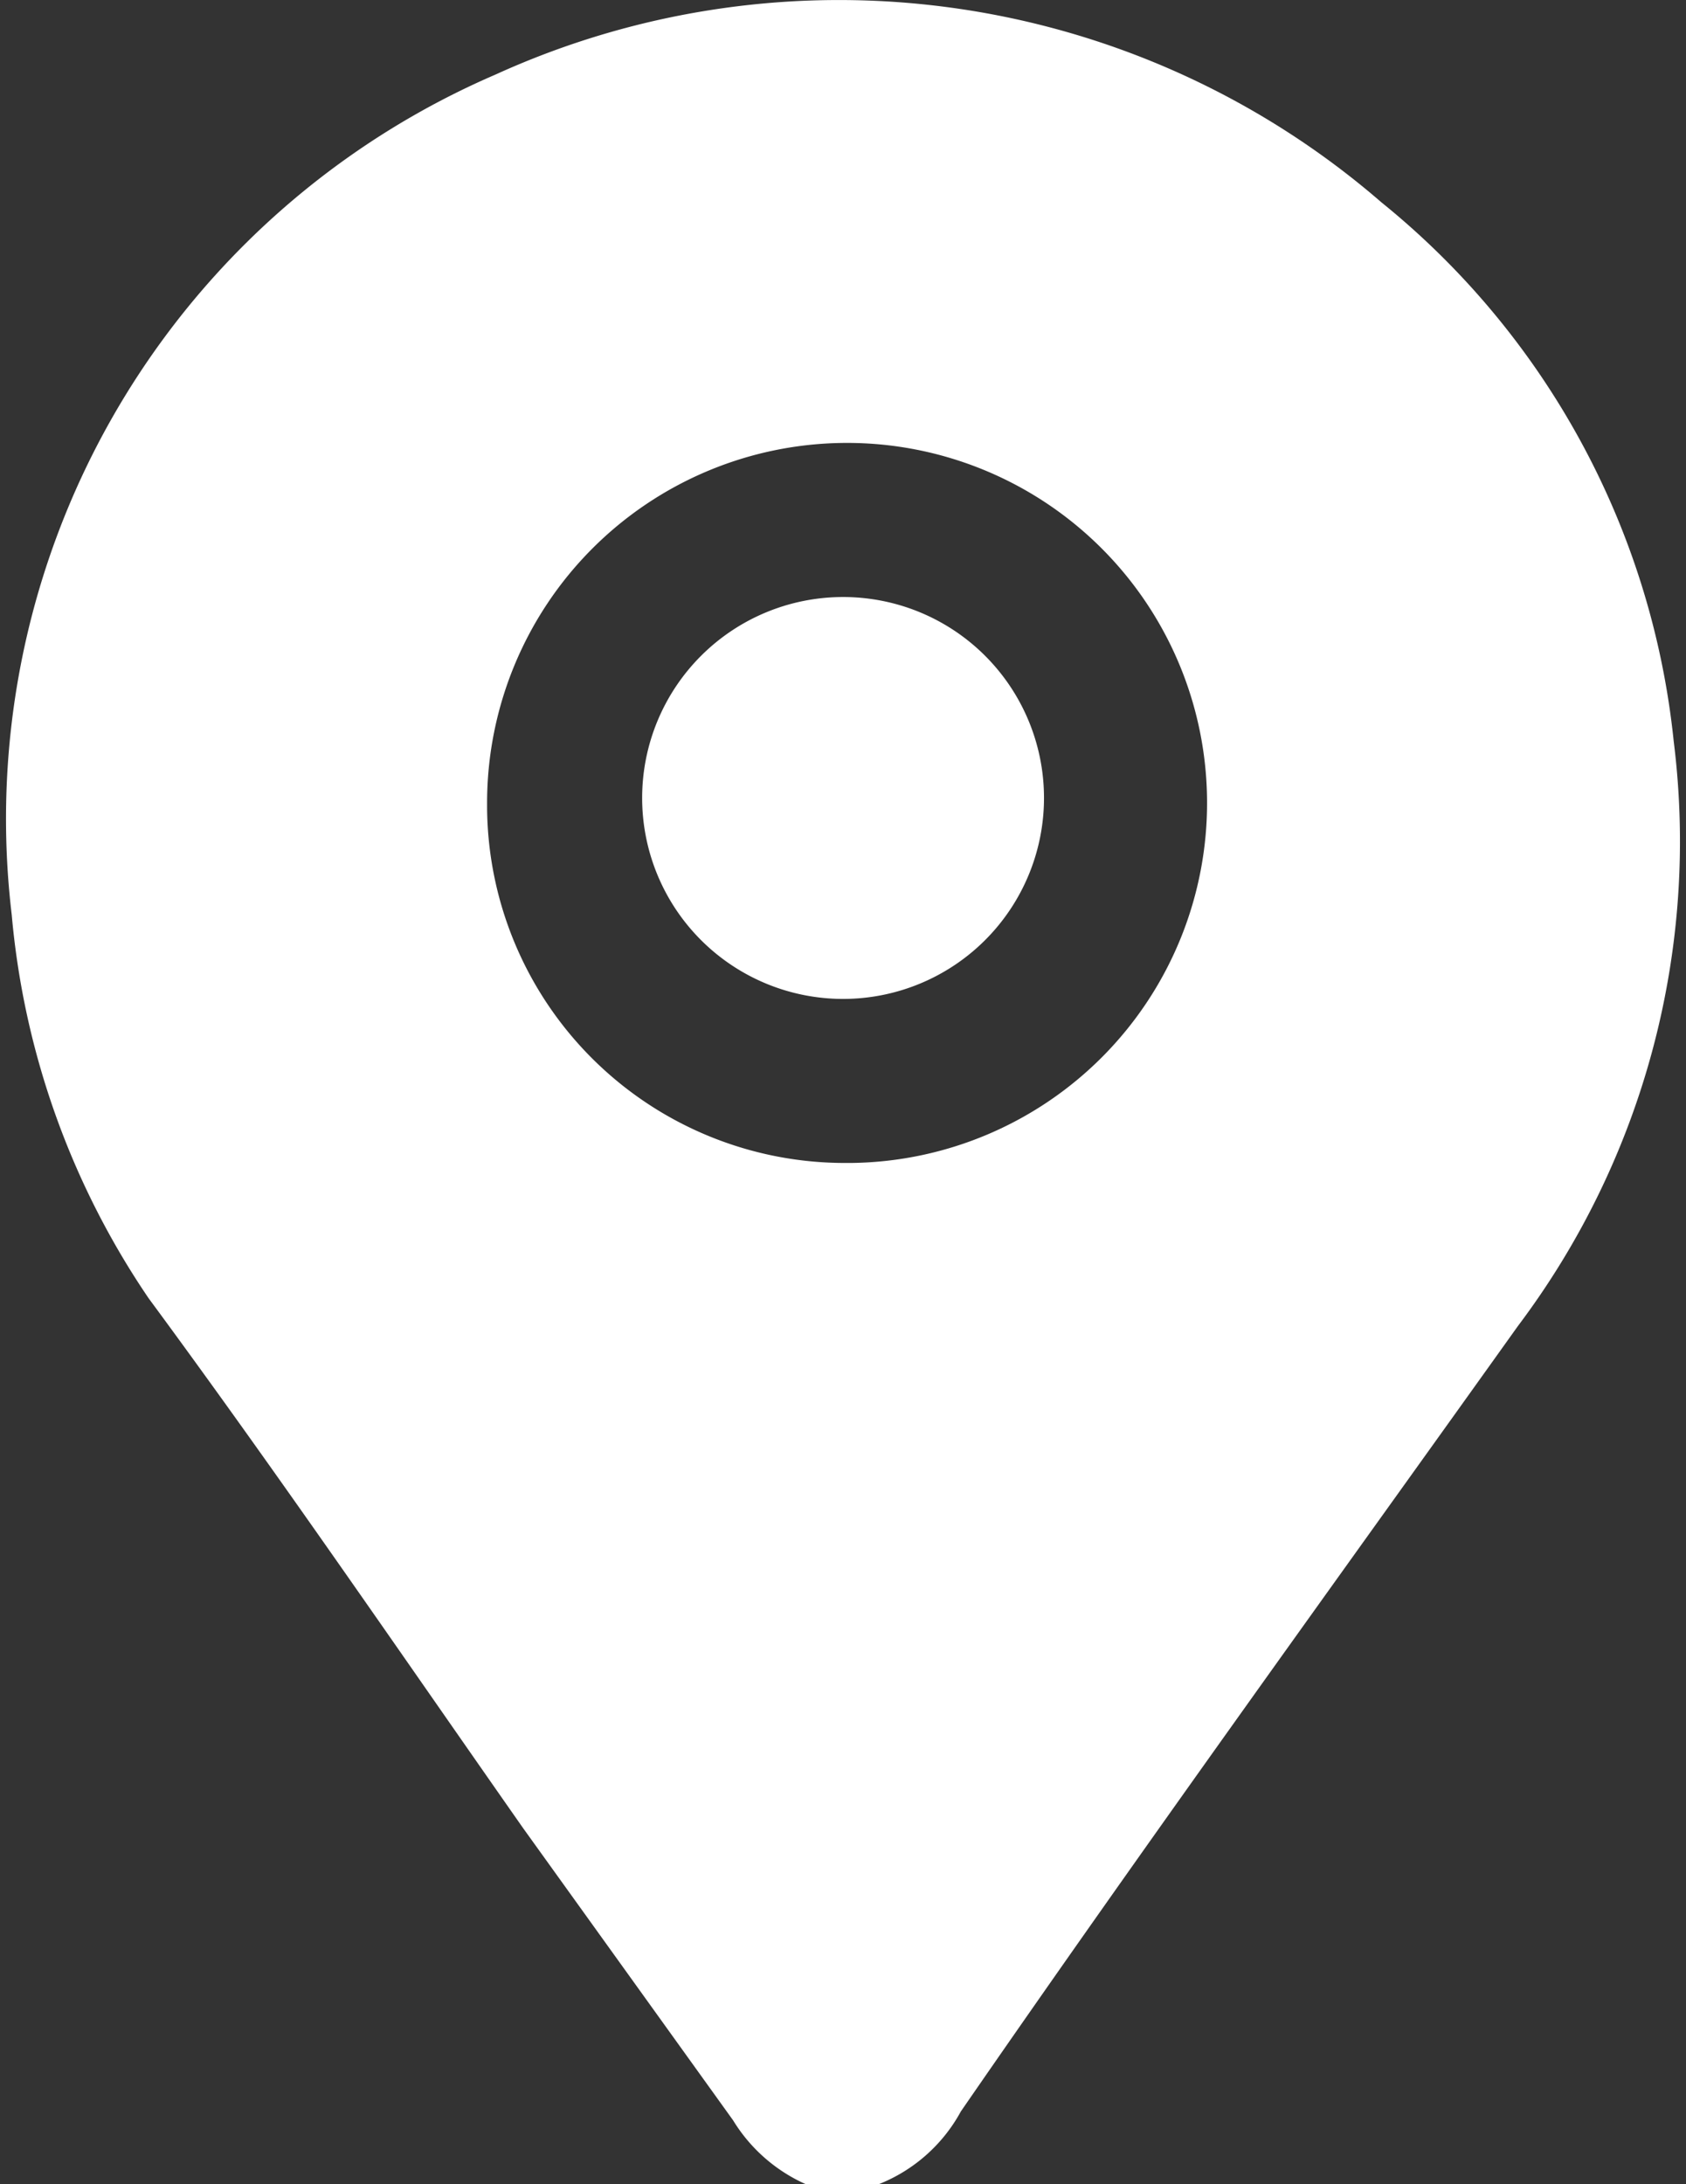
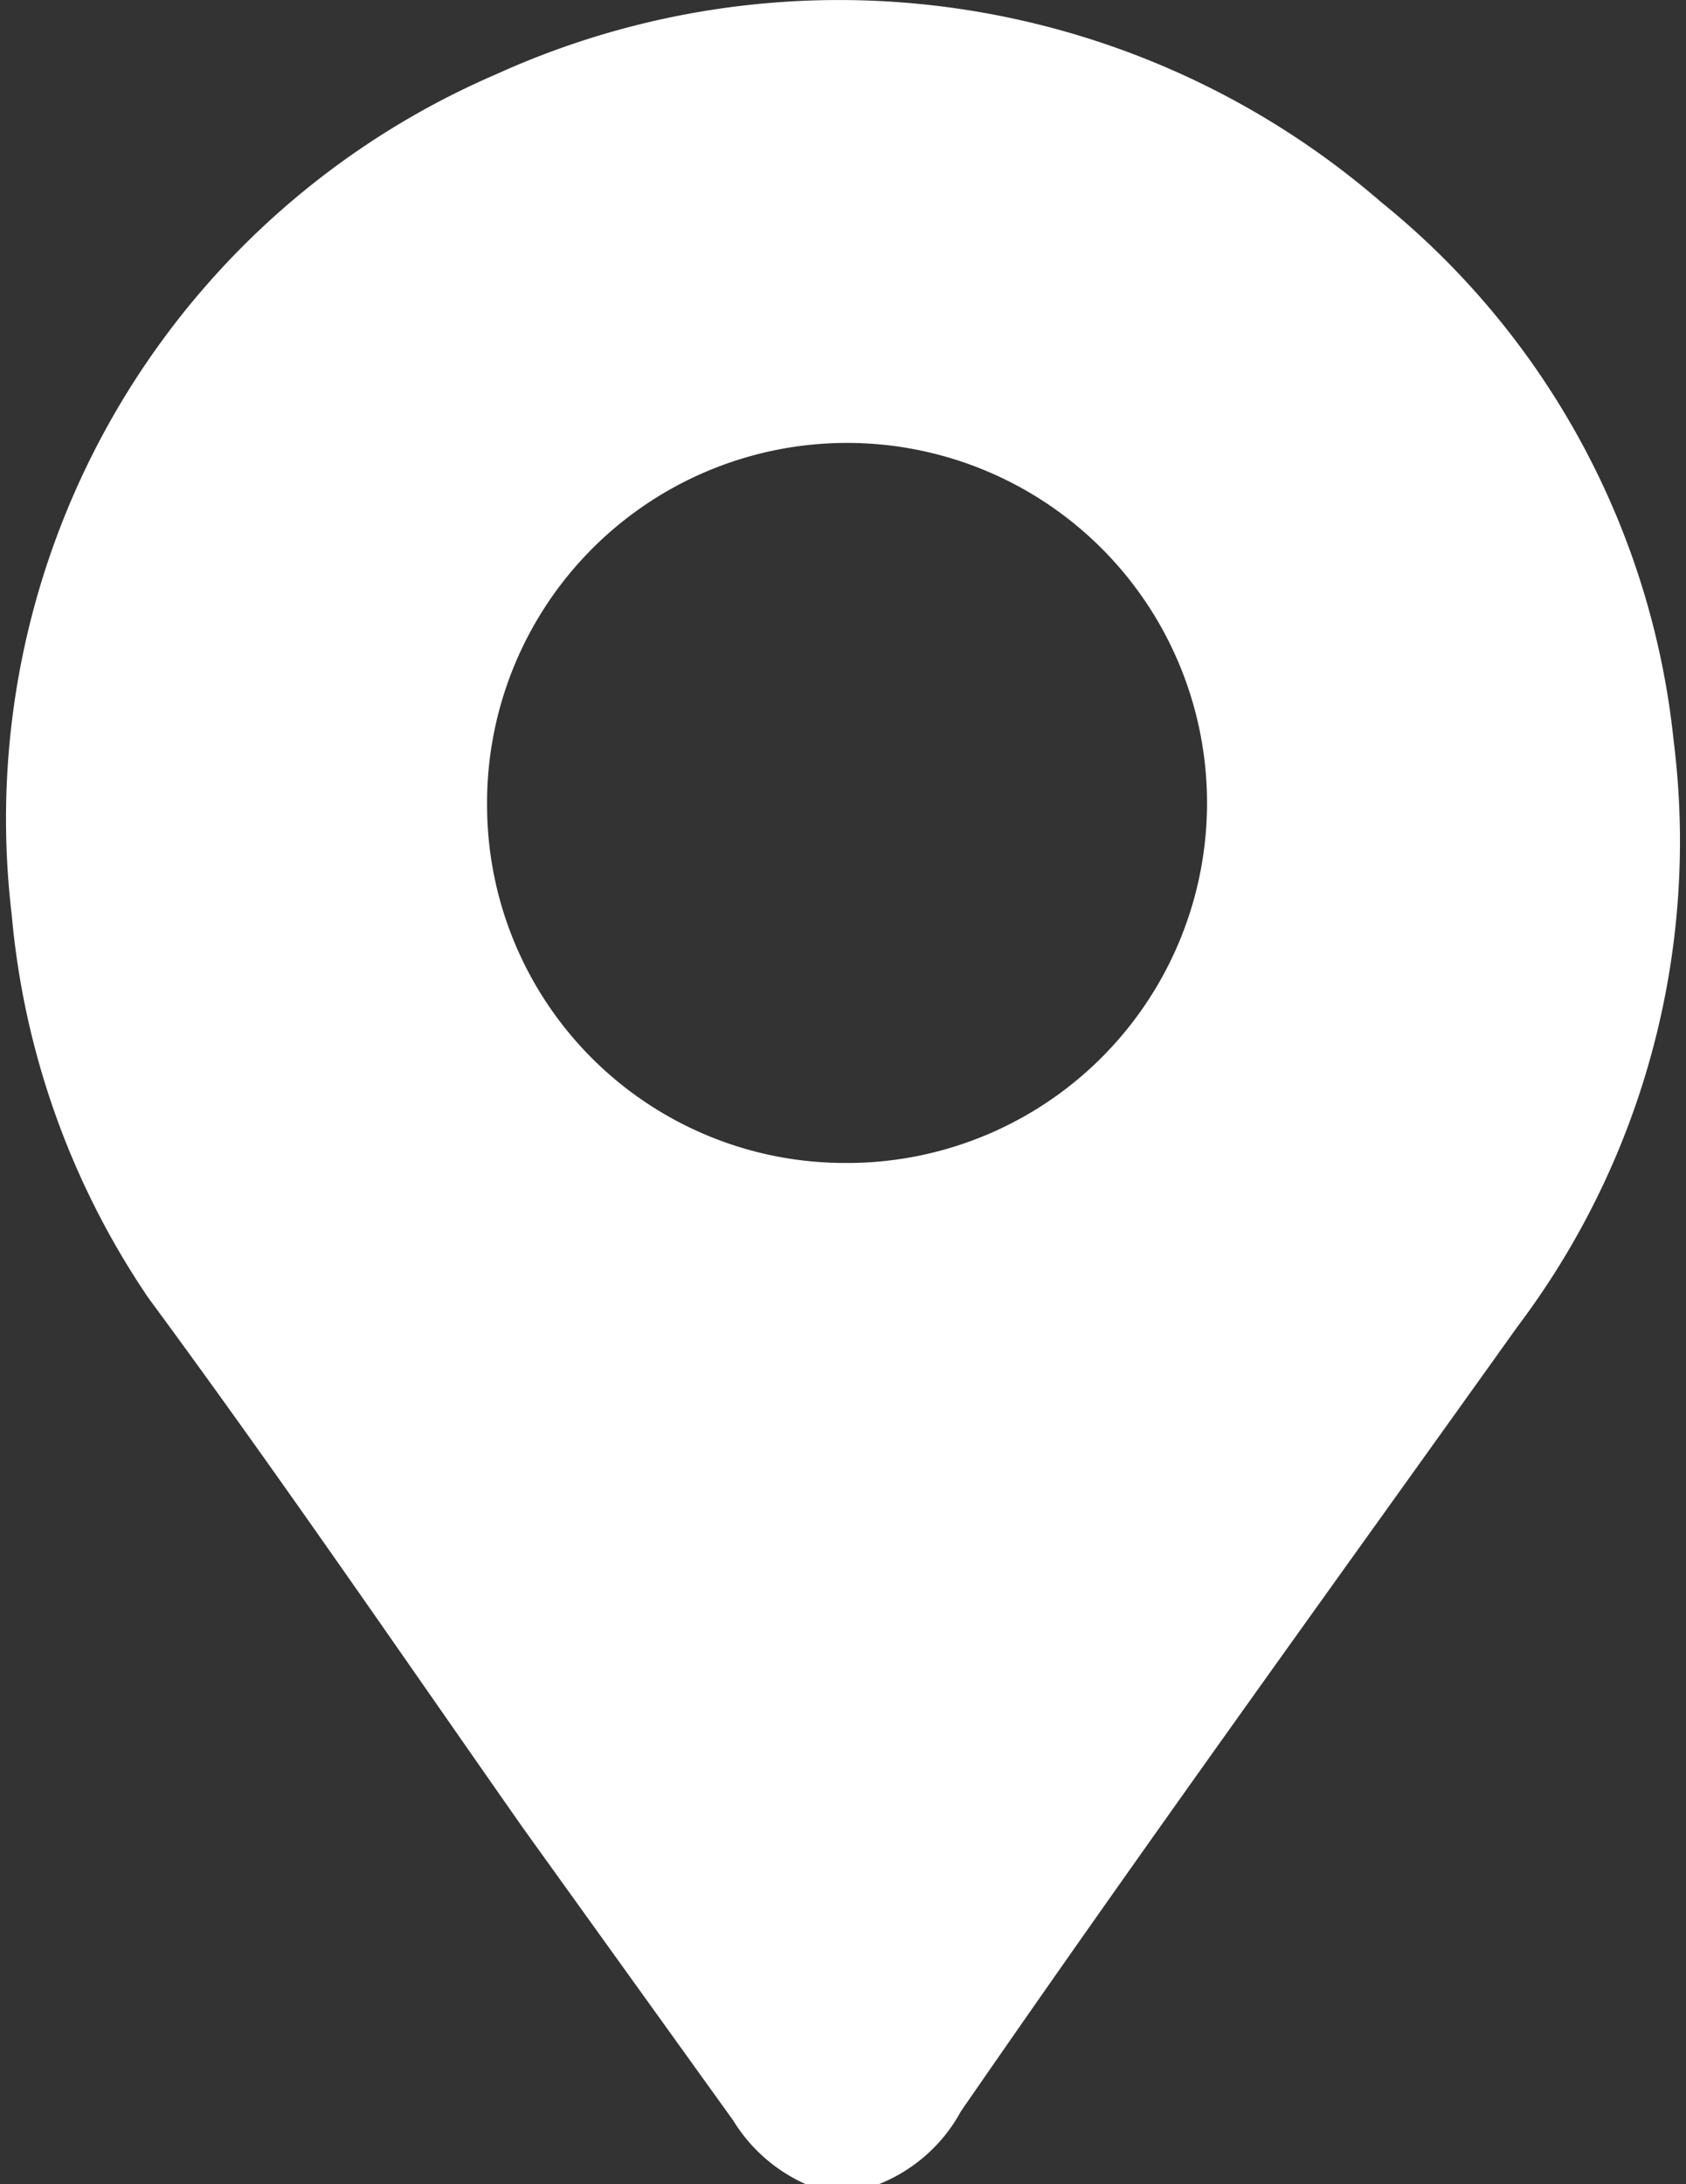
<svg xmlns="http://www.w3.org/2000/svg" id="Livello_1" data-name="Livello 1" viewBox="0 0 231.6 300">
  <rect x="0" y="0" width="231.6" height="300" fill="#333333" stroke="none" />
  <defs>
    <style>.cls-1{fill:#FFFFFF;}</style>
  </defs>
  <g id="pin-02">
-     <path id="Path_68" data-name="Path 68" class="cls-1" d="M115.81,82h0a27.6,27.6,0,1,0,27.6,27.6A27.59,27.59,0,0,0,115.81,82Z" />
-     <path id="Path_69" data-name="Path 69" class="cls-1" d="M229.91,101.8a109.59,109.59,0,0,0-40.14-74A113.82,113.82,0,0,0,68.09,10.23,111.31,111.31,0,0,0,1.61,125.64a111.09,111.09,0,0,0,18.81,52.68C38,202.16,54.29,226,71.85,251.08l28.85,40.14a22.41,22.41,0,0,0,10,8.78h10a22.11,22.11,0,0,0,11.29-10c25.09-36.37,51.44-72.75,76.52-107.87A110.63,110.63,0,0,0,229.91,101.8ZM116.36,159.73h0A49.15,49.15,0,0,1,66.91,110.9v-.62A49.45,49.45,0,1,1,117,159.73Z" />
+     <path id="Path_69" data-name="Path 69" class="cls-1" d="M229.91,101.8a109.59,109.59,0,0,0-40.14-74A113.82,113.82,0,0,0,68.09,10.23,111.31,111.31,0,0,0,1.61,125.64a111.09,111.09,0,0,0,18.81,52.68C38,202.16,54.29,226,71.85,251.08l28.85,40.14a22.41,22.41,0,0,0,10,8.78h10a22.11,22.11,0,0,0,11.29-10c25.09-36.37,51.44-72.75,76.52-107.87A110.63,110.63,0,0,0,229.91,101.8ZM116.36,159.73h0A49.15,49.15,0,0,1,66.91,110.9A49.45,49.45,0,1,1,117,159.73Z" />
  </g>
</svg>